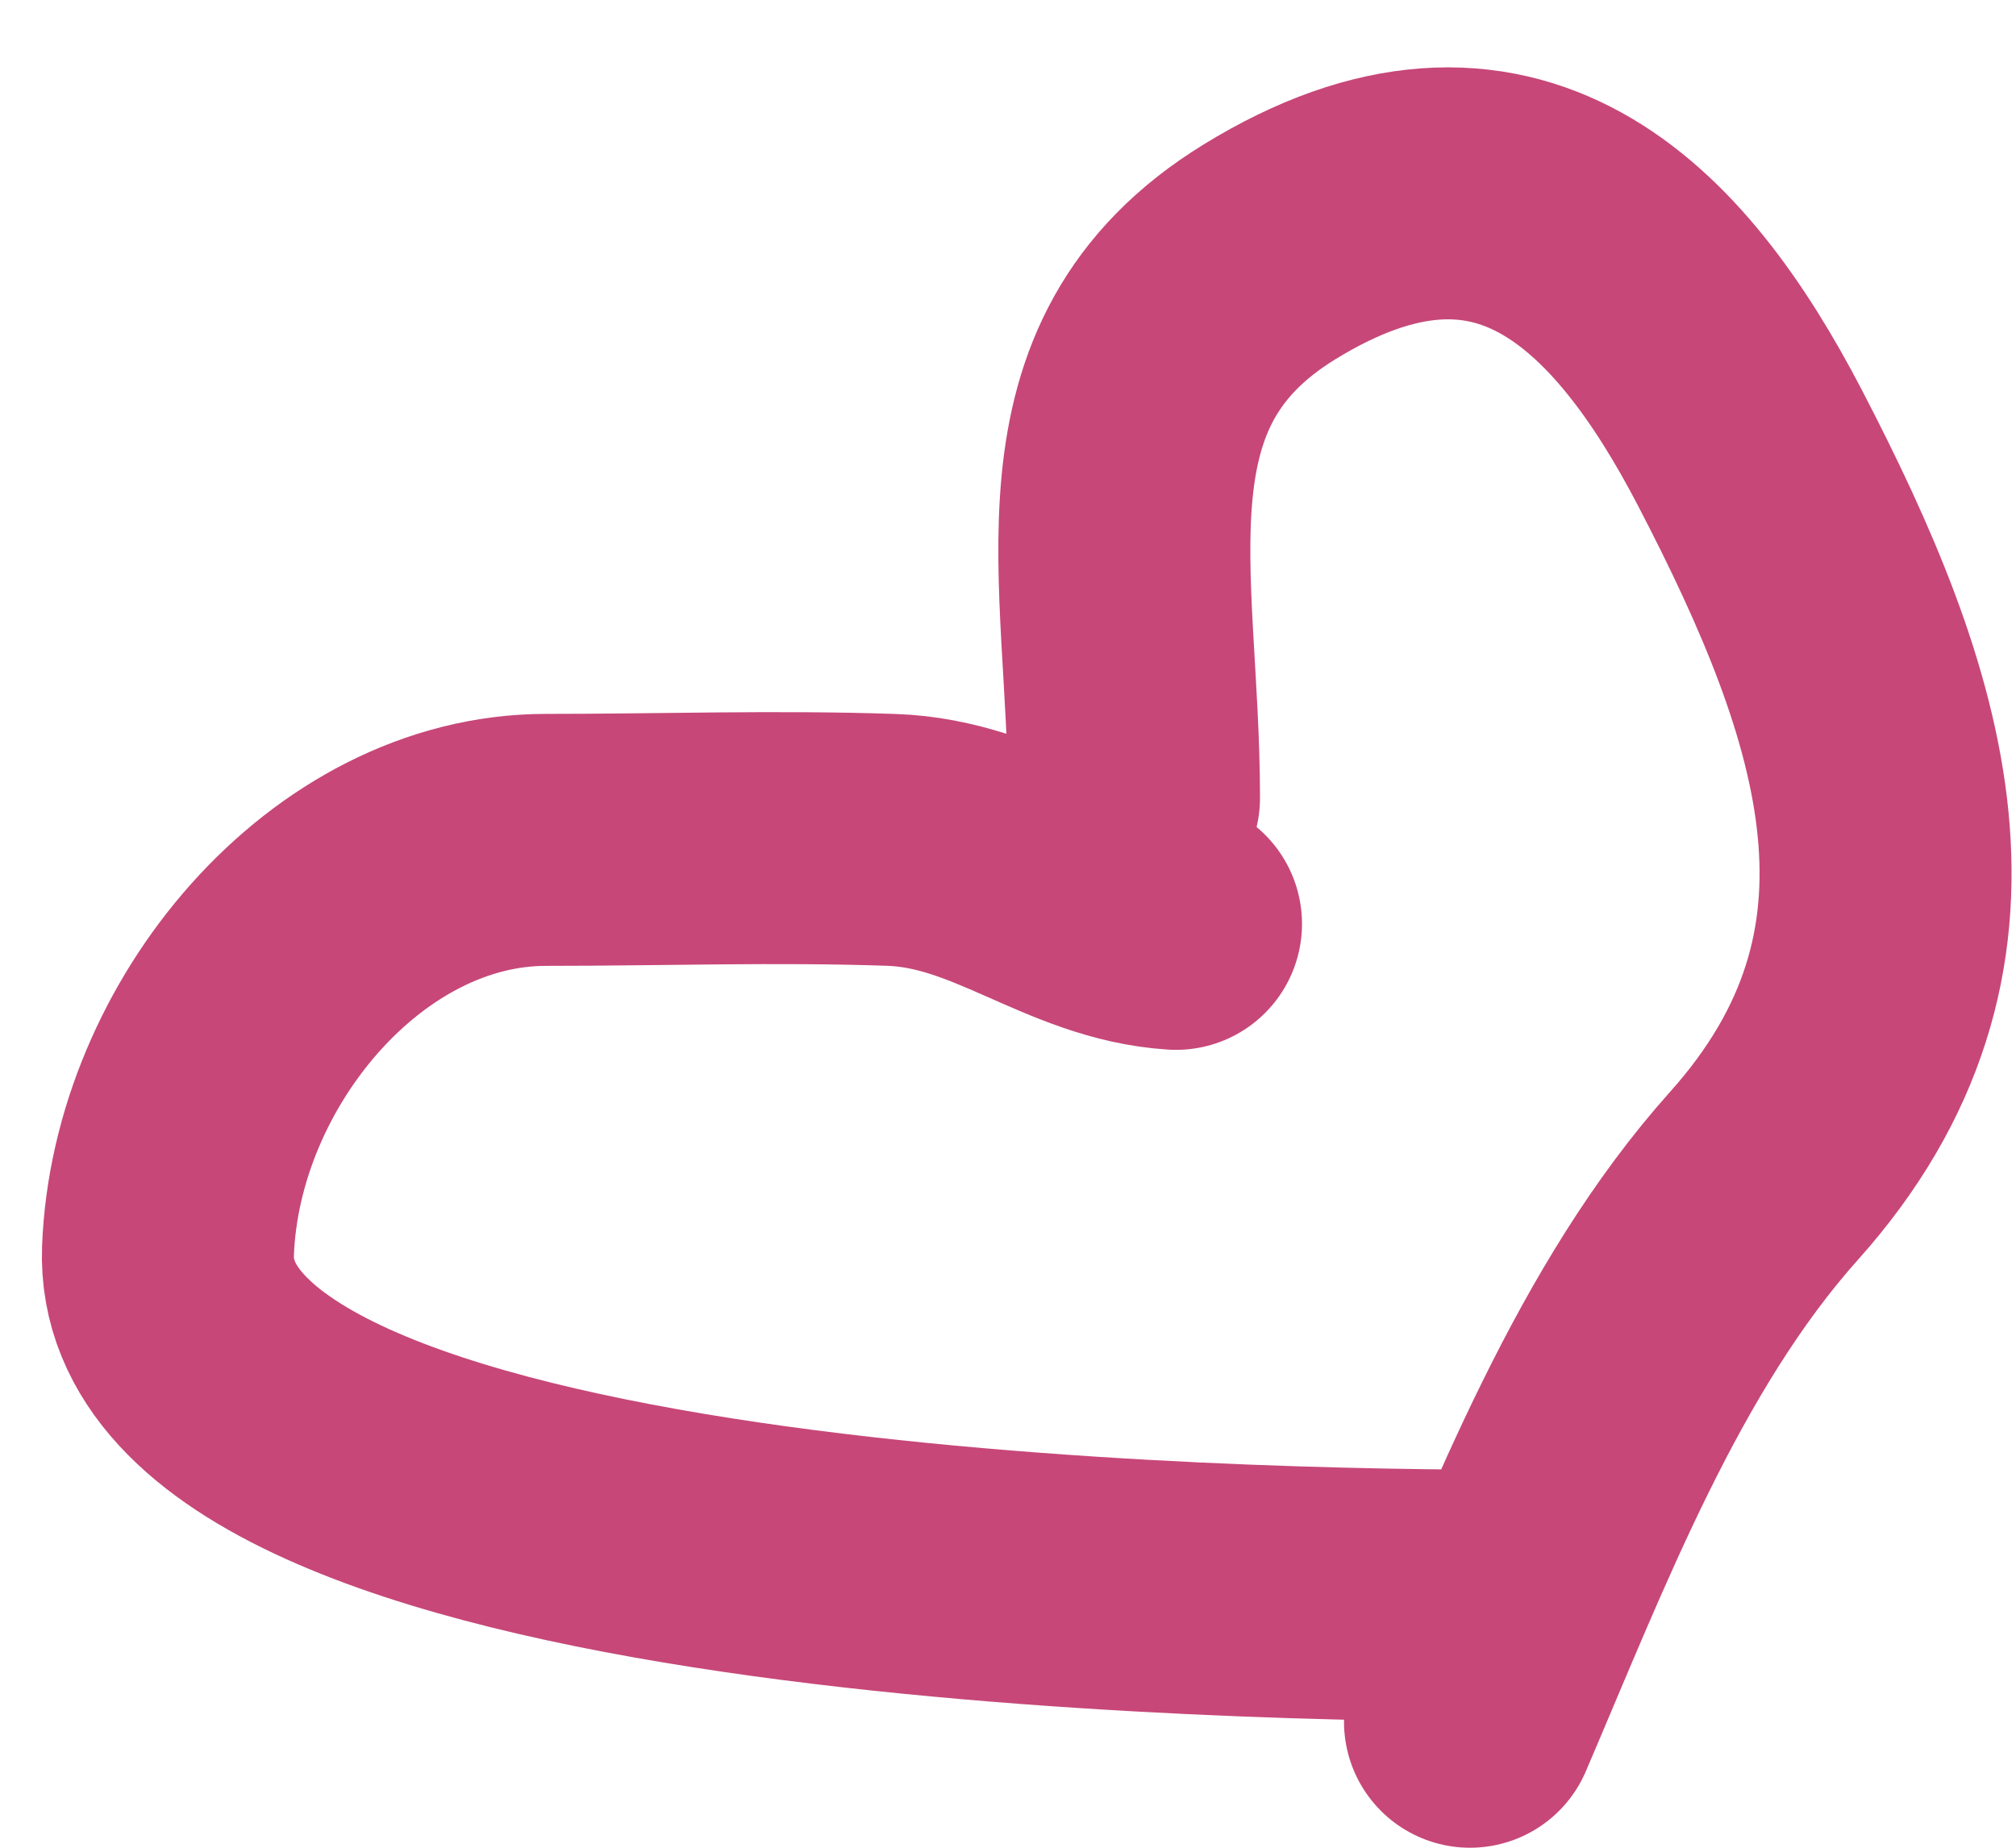
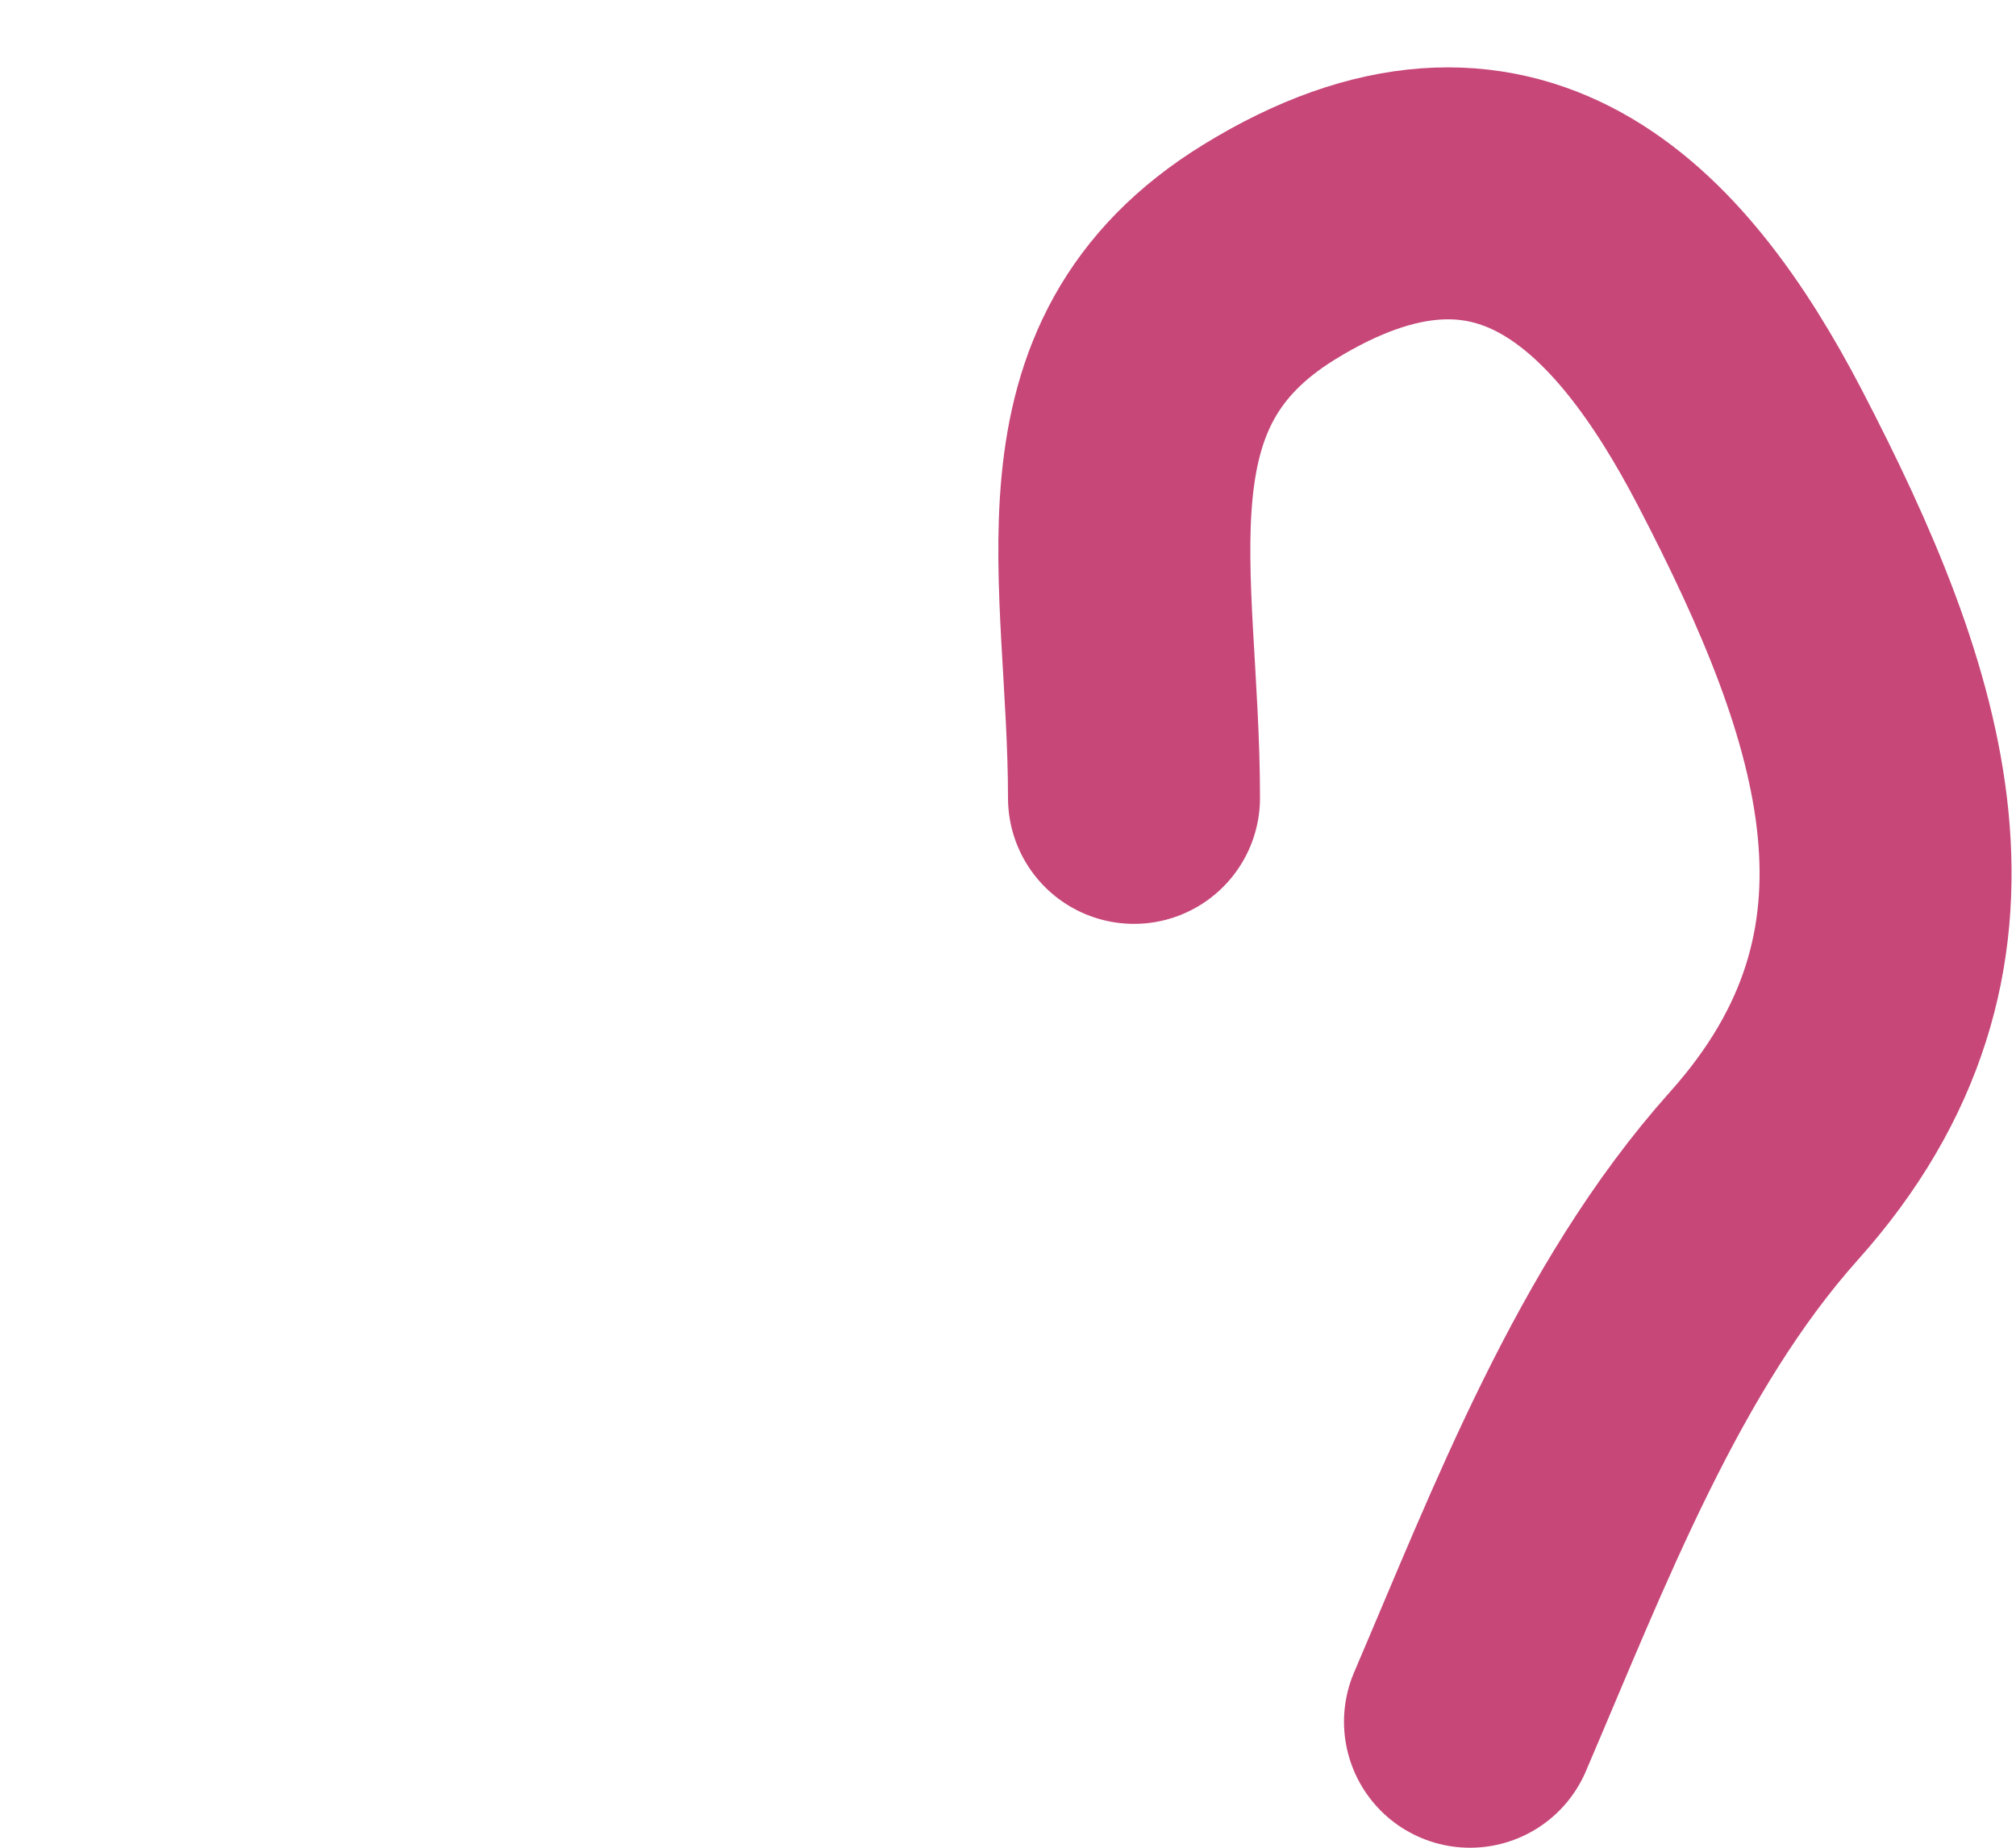
<svg xmlns="http://www.w3.org/2000/svg" width="24" height="22" viewBox="0 0 24 22" fill="none">
  <path d="M13.5 9.5C13.5 6.847 12.743 4.457 15.111 3C17.929 1.266 19.638 3.035 20.833 5.333C22.434 8.412 23.403 11.315 21 14C19.388 15.802 18.442 18.301 17.5 20.5" stroke="#C74778" stroke-width="3" stroke-linecap="round" />
-   <path d="M14 11C12.787 10.924 11.917 10.045 10.611 10C9.244 9.953 7.868 10 6.5 10C4.125 10 2.095 12.43 2 14.889C1.849 18.825 14.996 19 18 19" stroke="#C74778" stroke-width="3" stroke-linecap="round" />
</svg>